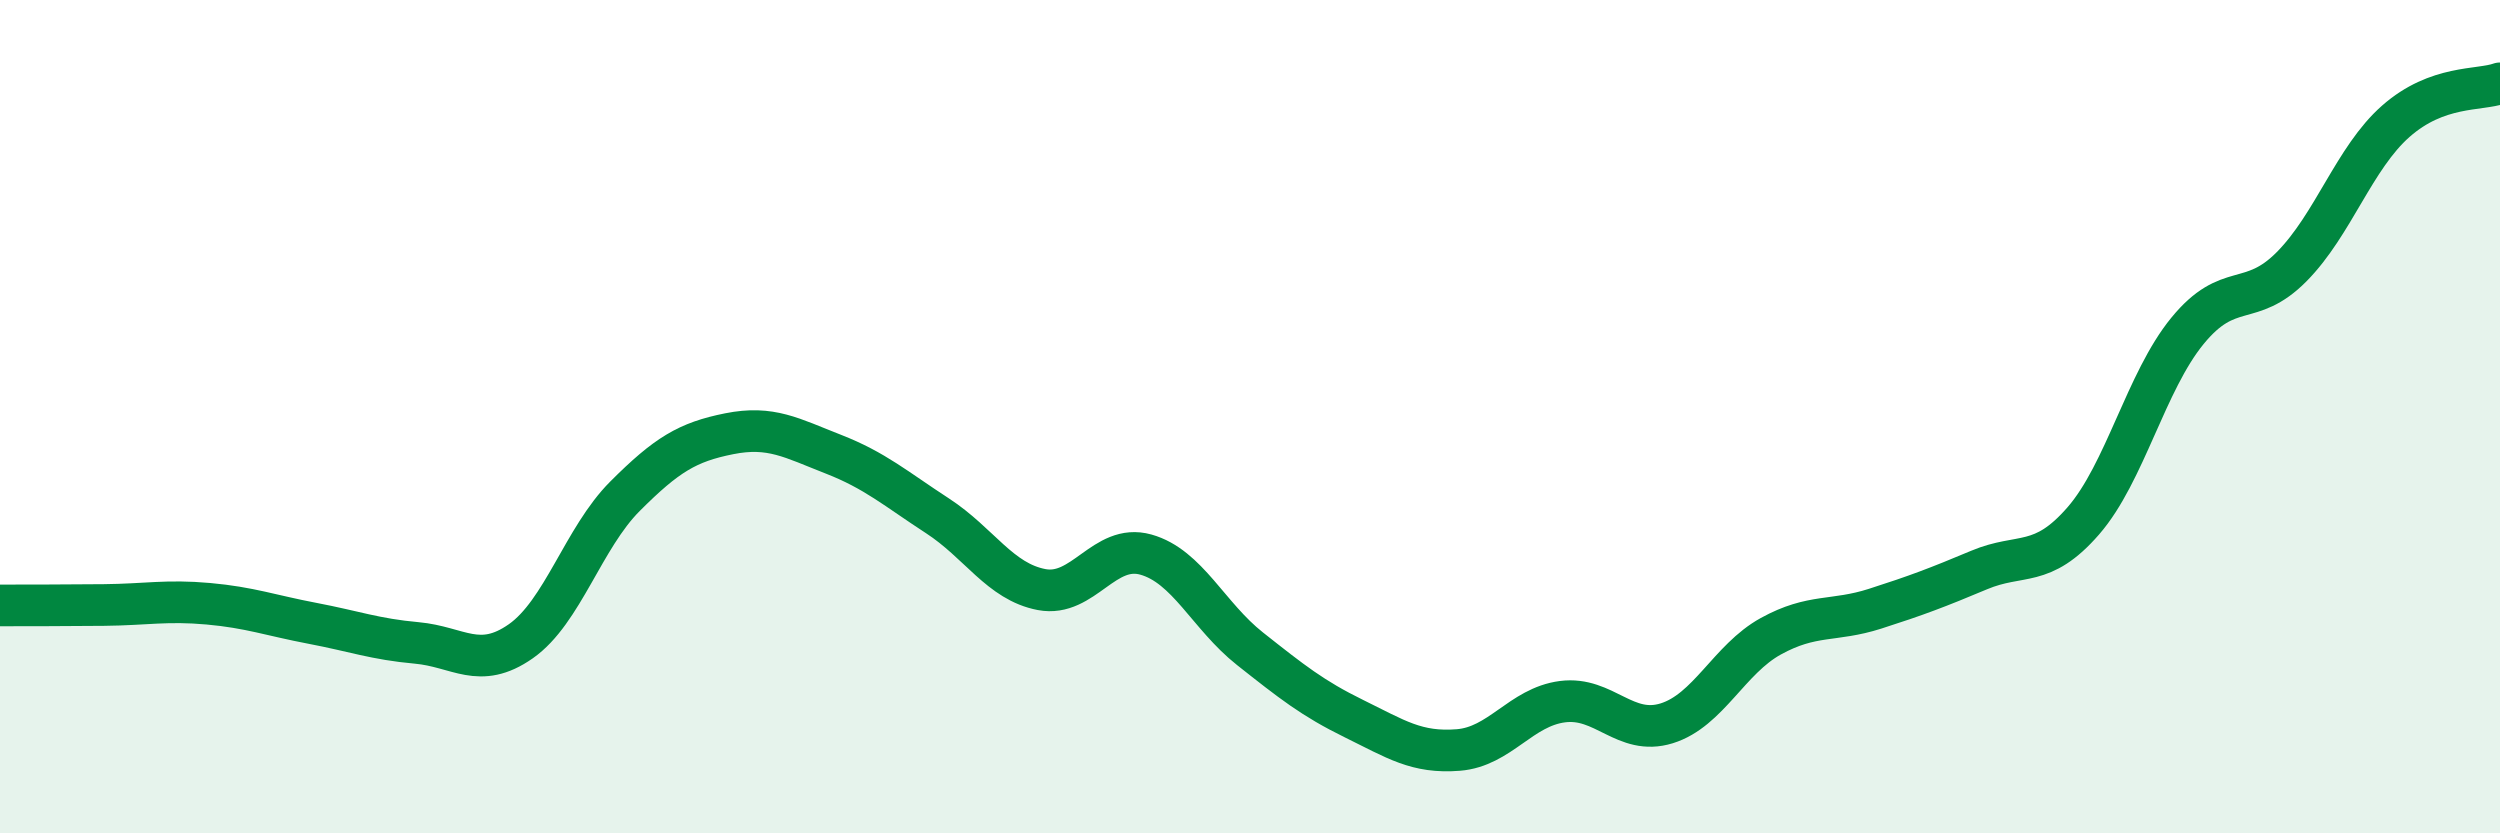
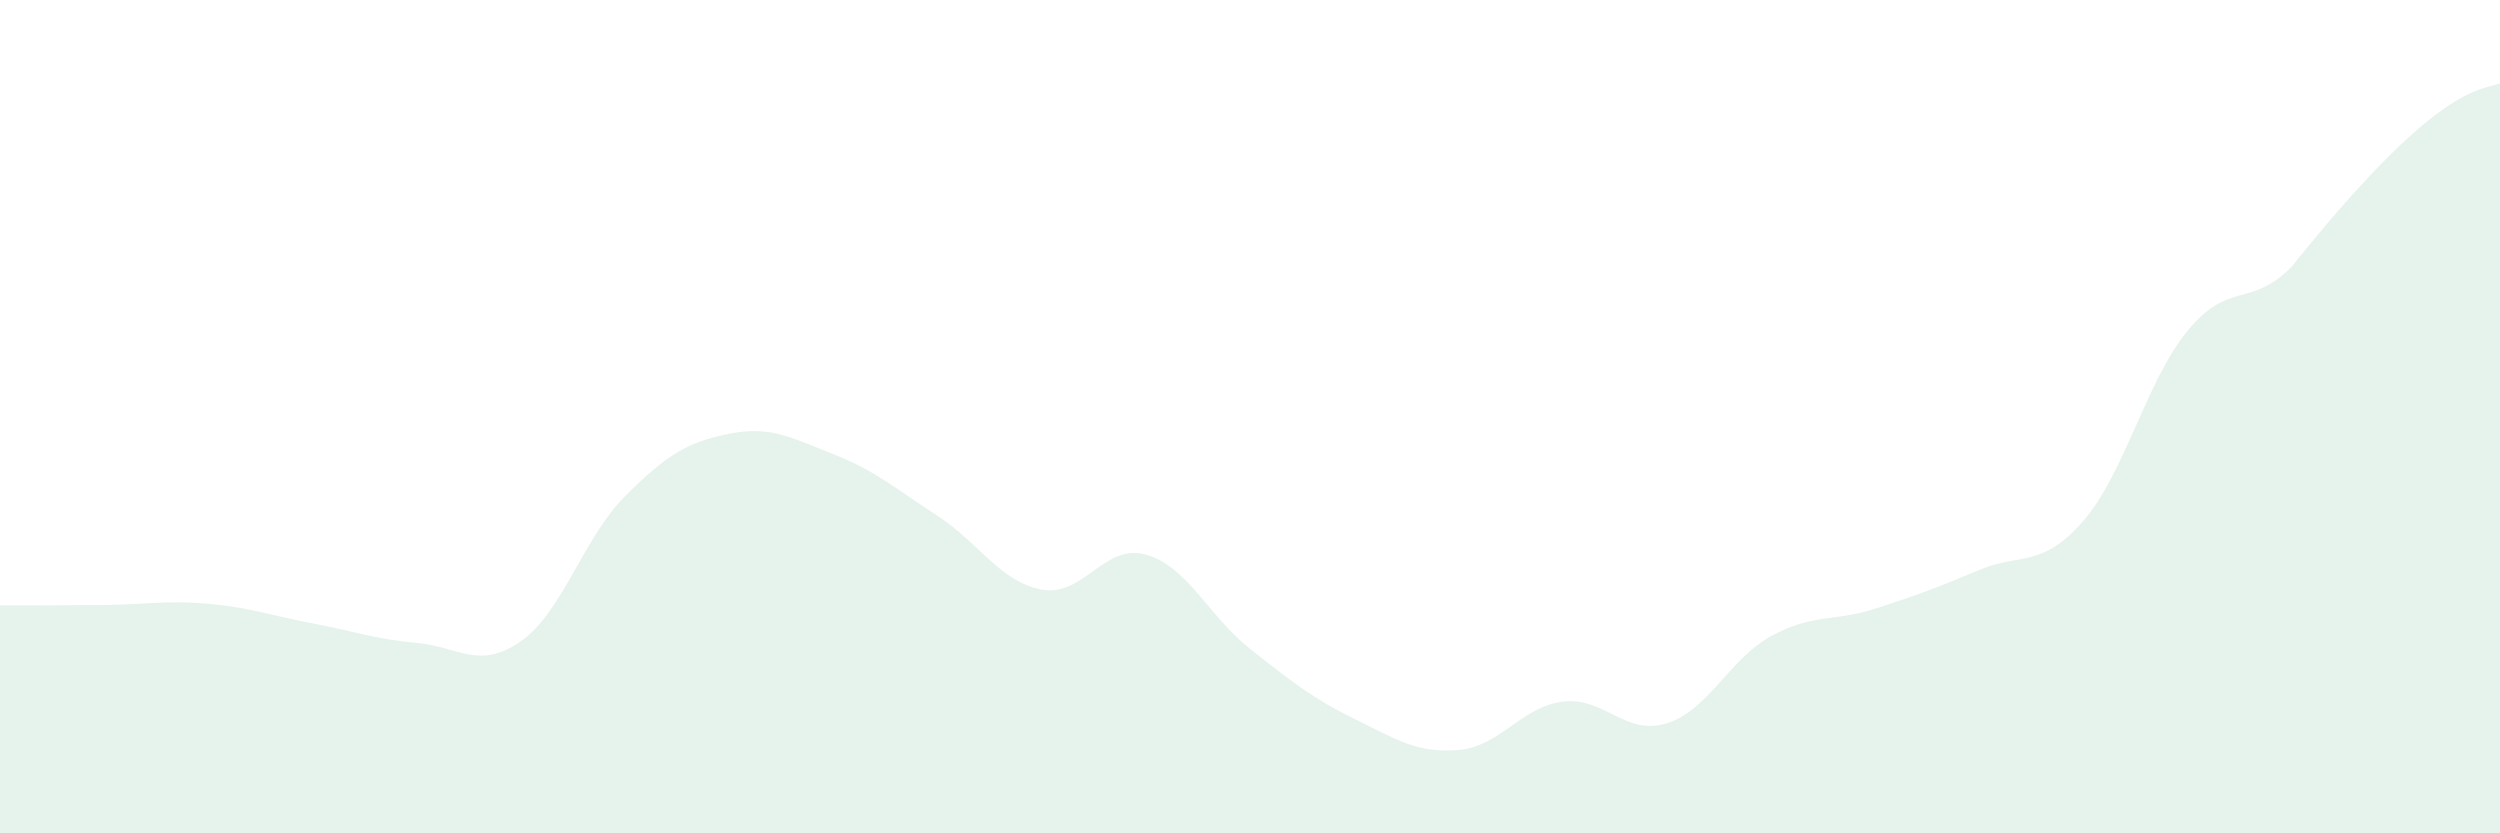
<svg xmlns="http://www.w3.org/2000/svg" width="60" height="20" viewBox="0 0 60 20">
-   <path d="M 0,14.53 C 0.5,14.53 1.5,14.53 2.5,14.52 C 3.5,14.51 4,14.4 5,14.49 C 6,14.58 6.5,14.77 7.5,14.96 C 8.5,15.15 9,15.34 10,15.43 C 11,15.52 11.5,16.09 12.5,15.39 C 13.5,14.69 14,12.91 15,11.91 C 16,10.91 16.5,10.61 17.5,10.41 C 18.5,10.21 19,10.51 20,10.9 C 21,11.29 21.5,11.73 22.5,12.38 C 23.5,13.03 24,13.96 25,14.15 C 26,14.34 26.5,13.03 27.5,13.31 C 28.5,13.59 29,14.78 30,15.57 C 31,16.36 31.5,16.76 32.5,17.25 C 33.5,17.74 34,18.08 35,18 C 36,17.92 36.5,16.97 37.5,16.84 C 38.5,16.71 39,17.67 40,17.36 C 41,17.05 41.5,15.82 42.5,15.27 C 43.5,14.72 44,14.93 45,14.61 C 46,14.29 46.5,14.1 47.5,13.68 C 48.5,13.26 49,13.65 50,12.5 C 51,11.35 51.5,9.16 52.5,7.94 C 53.5,6.72 54,7.41 55,6.4 C 56,5.39 56.5,3.79 57.5,2.91 C 58.5,2.03 59.5,2.18 60,2L60 20L0 20Z" fill="#008740" opacity="0.1" stroke-linecap="round" stroke-linejoin="round" />
-   <path d="M 0,14.53 C 0.5,14.53 1.5,14.53 2.5,14.52 C 3.5,14.51 4,14.4 5,14.49 C 6,14.58 6.5,14.77 7.5,14.96 C 8.5,15.15 9,15.34 10,15.43 C 11,15.52 11.5,16.09 12.5,15.39 C 13.5,14.69 14,12.91 15,11.91 C 16,10.91 16.5,10.61 17.5,10.41 C 18.5,10.21 19,10.51 20,10.9 C 21,11.29 21.5,11.73 22.5,12.38 C 23.5,13.03 24,13.96 25,14.15 C 26,14.34 26.5,13.03 27.5,13.31 C 28.5,13.59 29,14.78 30,15.57 C 31,16.36 31.5,16.76 32.5,17.25 C 33.5,17.74 34,18.08 35,18 C 36,17.92 36.5,16.97 37.5,16.84 C 38.5,16.71 39,17.67 40,17.36 C 41,17.05 41.5,15.82 42.5,15.27 C 43.5,14.72 44,14.93 45,14.61 C 46,14.29 46.5,14.1 47.5,13.68 C 48.5,13.26 49,13.65 50,12.5 C 51,11.35 51.5,9.16 52.5,7.94 C 53.5,6.72 54,7.41 55,6.4 C 56,5.39 56.5,3.79 57.5,2.91 C 58.5,2.03 59.5,2.18 60,2" stroke="#008740" stroke-width="1" fill="none" stroke-linecap="round" stroke-linejoin="round" />
+   <path d="M 0,14.53 C 0.5,14.53 1.5,14.53 2.5,14.52 C 3.5,14.51 4,14.4 5,14.49 C 6,14.58 6.5,14.77 7.5,14.96 C 8.5,15.15 9,15.34 10,15.43 C 11,15.52 11.5,16.09 12.5,15.39 C 13.5,14.69 14,12.91 15,11.91 C 16,10.91 16.5,10.61 17.5,10.41 C 18.5,10.21 19,10.51 20,10.9 C 21,11.29 21.5,11.73 22.5,12.38 C 23.5,13.03 24,13.96 25,14.15 C 26,14.34 26.5,13.03 27.5,13.31 C 28.5,13.59 29,14.78 30,15.57 C 31,16.36 31.5,16.76 32.5,17.25 C 33.5,17.74 34,18.08 35,18 C 36,17.92 36.5,16.97 37.5,16.84 C 38.5,16.71 39,17.67 40,17.36 C 41,17.05 41.5,15.82 42.5,15.27 C 43.5,14.72 44,14.93 45,14.61 C 46,14.29 46.5,14.1 47.5,13.68 C 48.5,13.26 49,13.65 50,12.5 C 51,11.35 51.5,9.16 52.5,7.94 C 53.5,6.72 54,7.41 55,6.4 C 58.5,2.03 59.5,2.18 60,2L60 20L0 20Z" fill="#008740" opacity="0.1" stroke-linecap="round" stroke-linejoin="round" />
</svg>